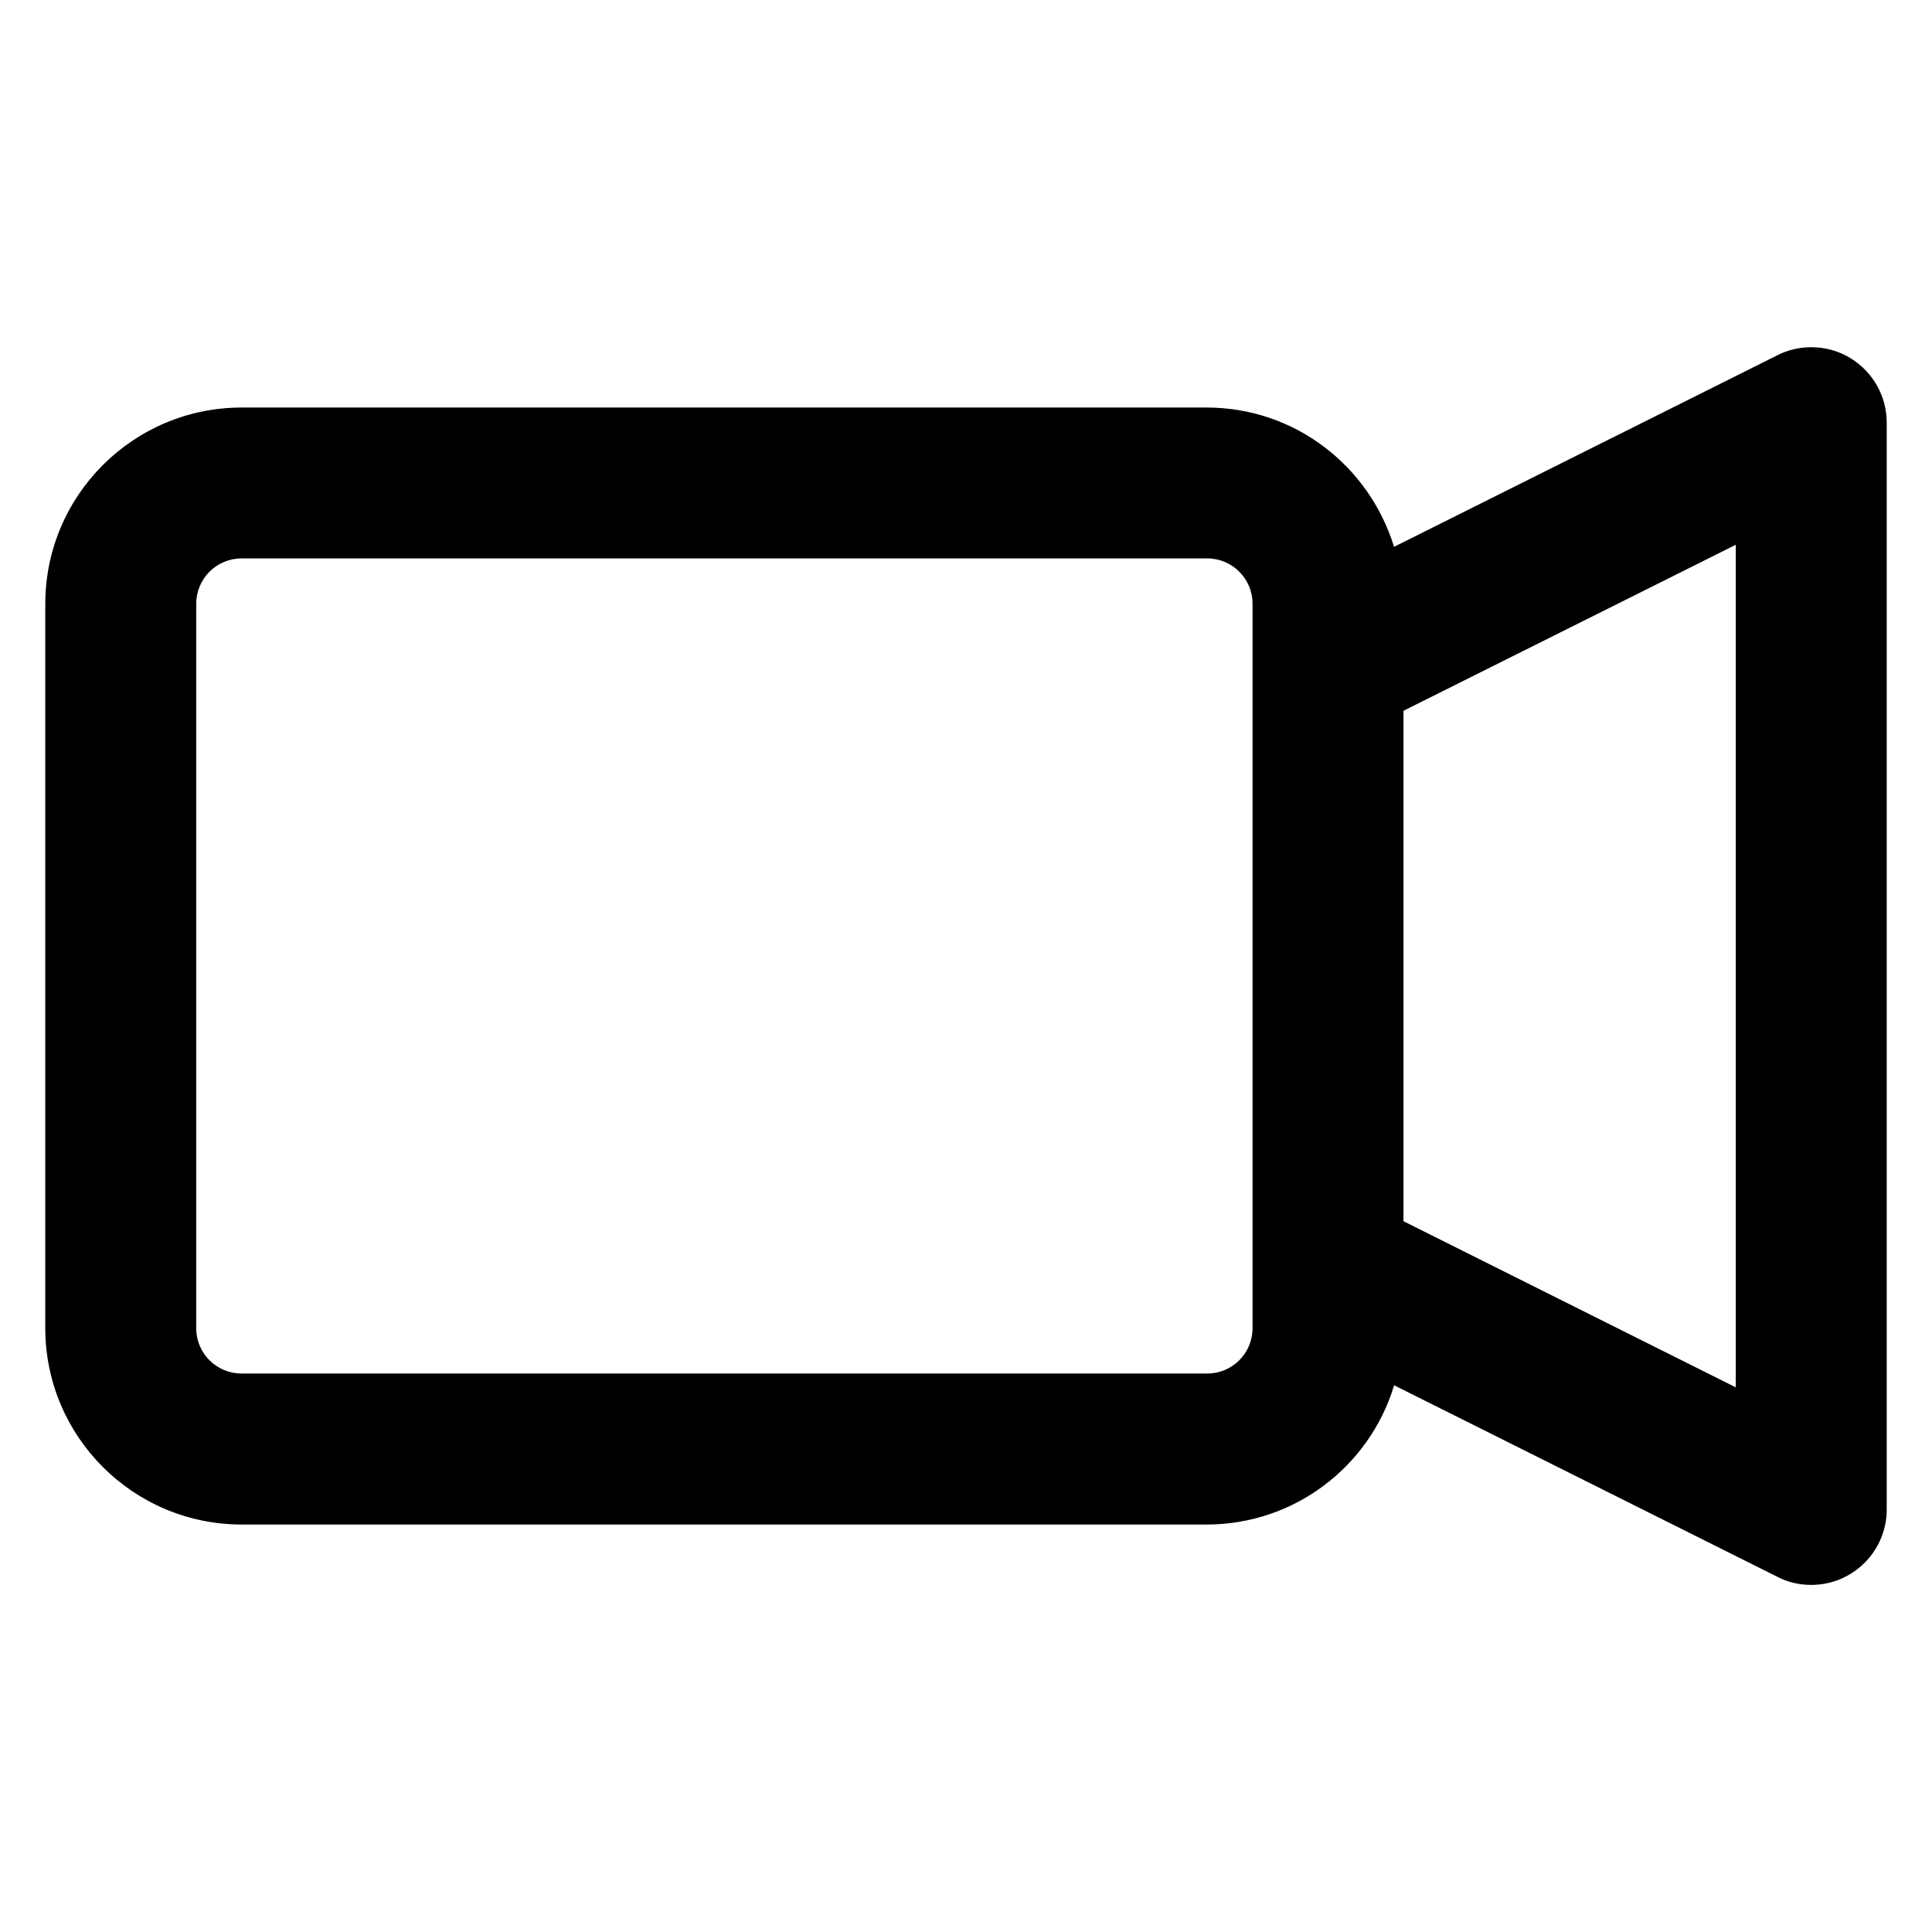
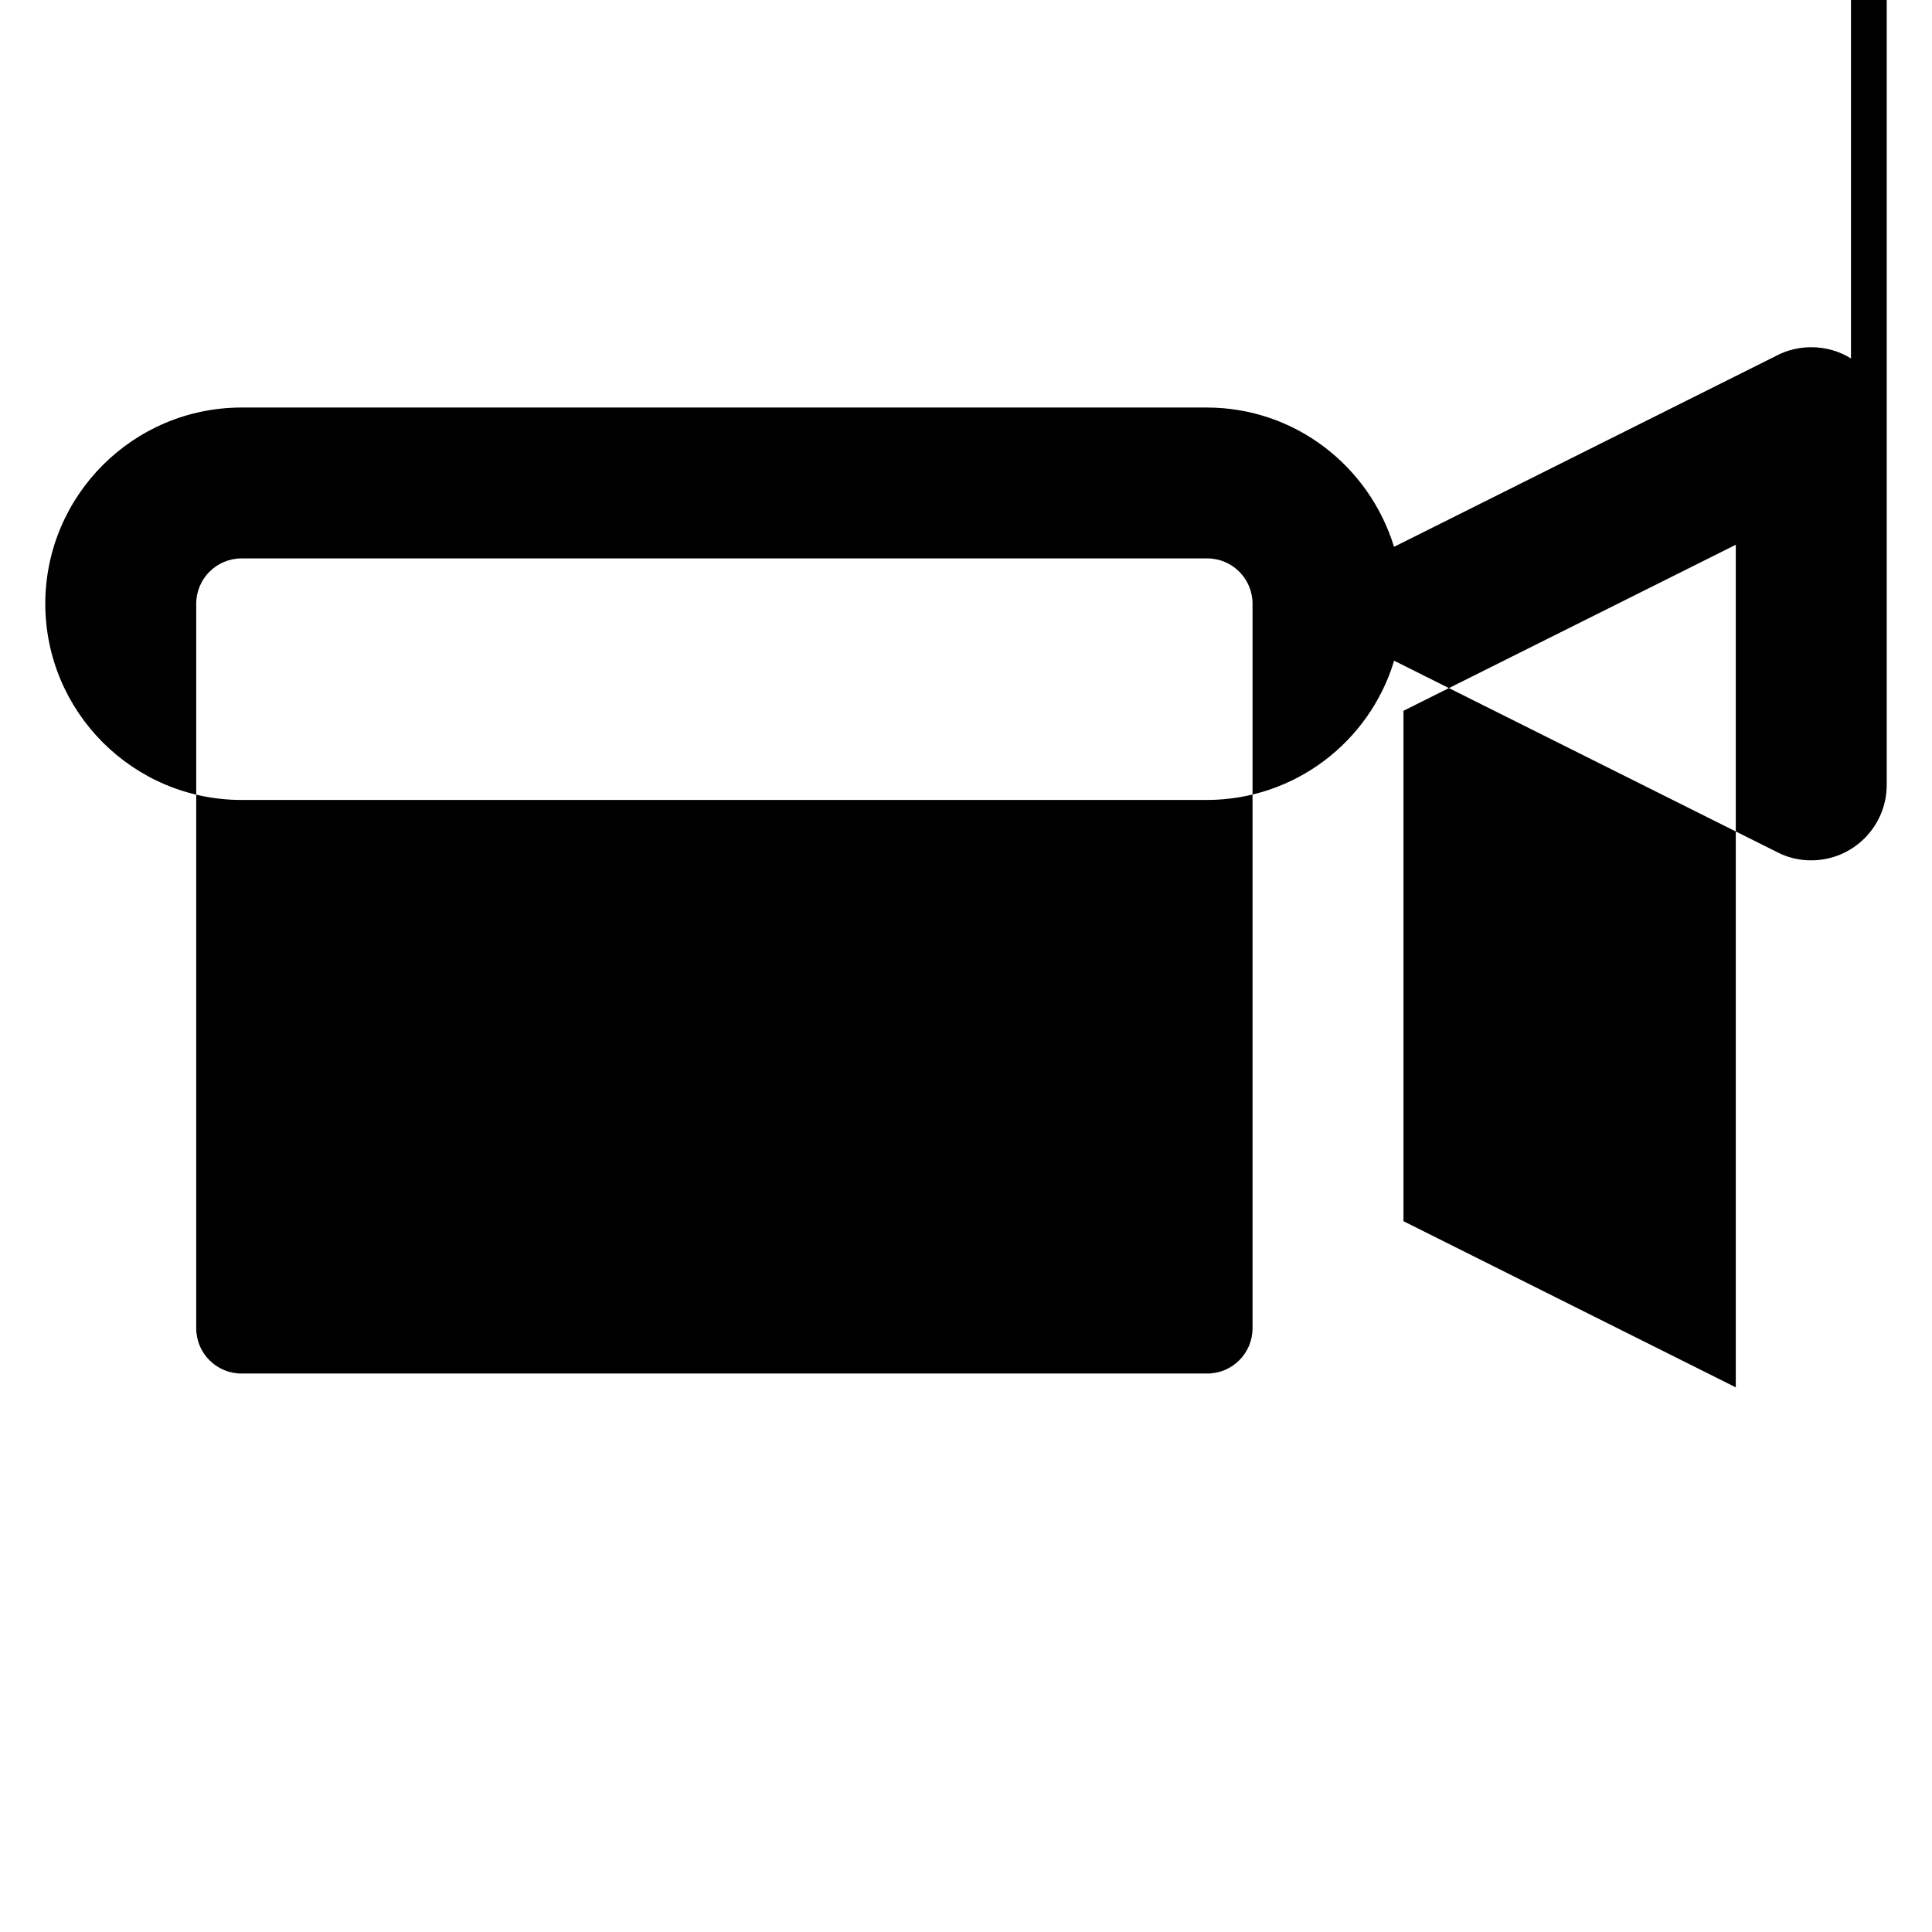
<svg xmlns="http://www.w3.org/2000/svg" fill="#000000" width="800px" height="800px" viewBox="0 0 32 32" version="1.1">
  <title>video-camera</title>
-   <path d="M30.658 5.937c-0.187-0.117-0.414-0.186-0.658-0.186-0.204 0-0.396 0.048-0.566 0.135l0.007-0.003-6.351 3.174c-0.414-1.342-1.641-2.302-3.093-2.307h-15.997c-1.794 0.002-3.248 1.456-3.25 3.25v12.001c0.002 1.794 1.456 3.248 3.25 3.25h15.996c1.453-0.005 2.68-0.964 3.088-2.284l0.006-0.023 6.351 3.174c0.161 0.084 0.352 0.133 0.555 0.133 0.001 0 0.003 0 0.004 0h-0c0.69-0 1.25-0.56 1.25-1.25v-18c-0-0.447-0.234-0.839-0.587-1.060l-0.005-0.003zM20.746 22c-0 0.414-0.336 0.75-0.75 0.75h-15.996c-0.414-0-0.75-0.336-0.75-0.75v-12.001c0.001-0.414 0.336-0.749 0.75-0.75h15.996c0.414 0 0.75 0.336 0.75 0.75v12.001zM28.75 22.979l-5.504-2.752v-8.454l5.504-2.75z" />
+   <path d="M30.658 5.937c-0.187-0.117-0.414-0.186-0.658-0.186-0.204 0-0.396 0.048-0.566 0.135l0.007-0.003-6.351 3.174c-0.414-1.342-1.641-2.302-3.093-2.307h-15.997c-1.794 0.002-3.248 1.456-3.25 3.25c0.002 1.794 1.456 3.248 3.25 3.25h15.996c1.453-0.005 2.68-0.964 3.088-2.284l0.006-0.023 6.351 3.174c0.161 0.084 0.352 0.133 0.555 0.133 0.001 0 0.003 0 0.004 0h-0c0.69-0 1.25-0.56 1.25-1.25v-18c-0-0.447-0.234-0.839-0.587-1.060l-0.005-0.003zM20.746 22c-0 0.414-0.336 0.75-0.75 0.75h-15.996c-0.414-0-0.75-0.336-0.75-0.75v-12.001c0.001-0.414 0.336-0.749 0.75-0.75h15.996c0.414 0 0.75 0.336 0.75 0.75v12.001zM28.75 22.979l-5.504-2.752v-8.454l5.504-2.75z" />
</svg>